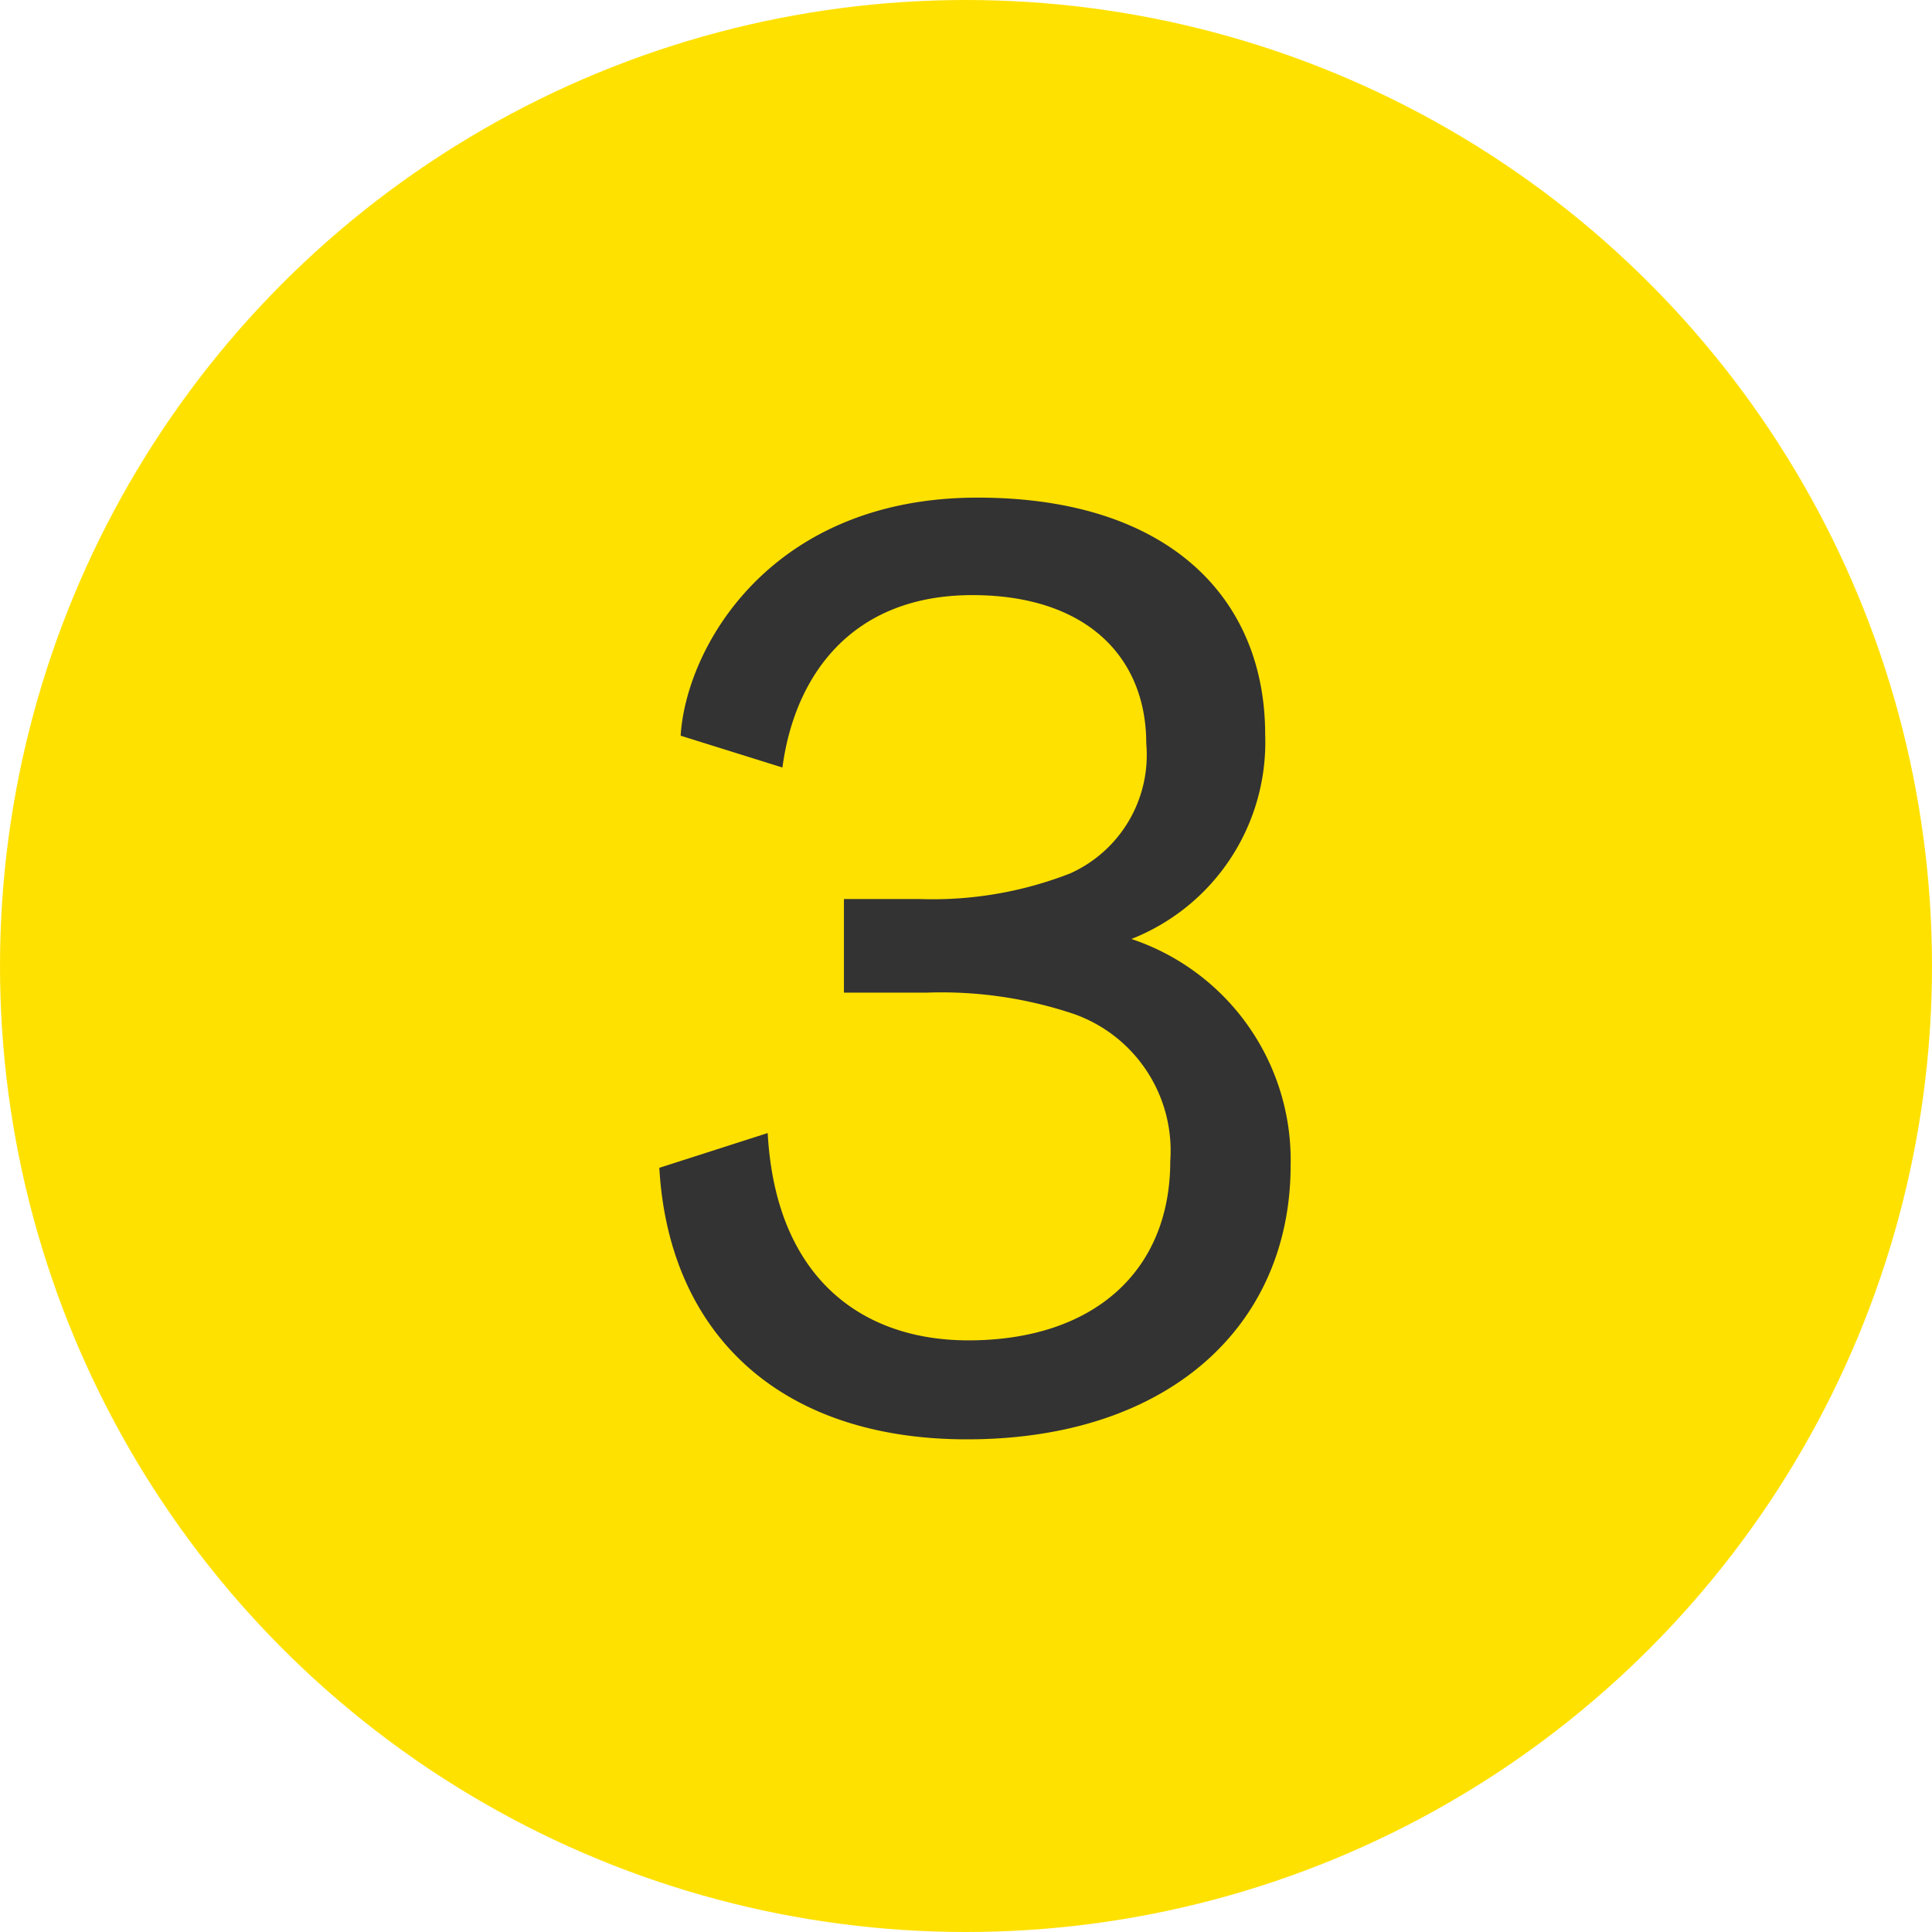
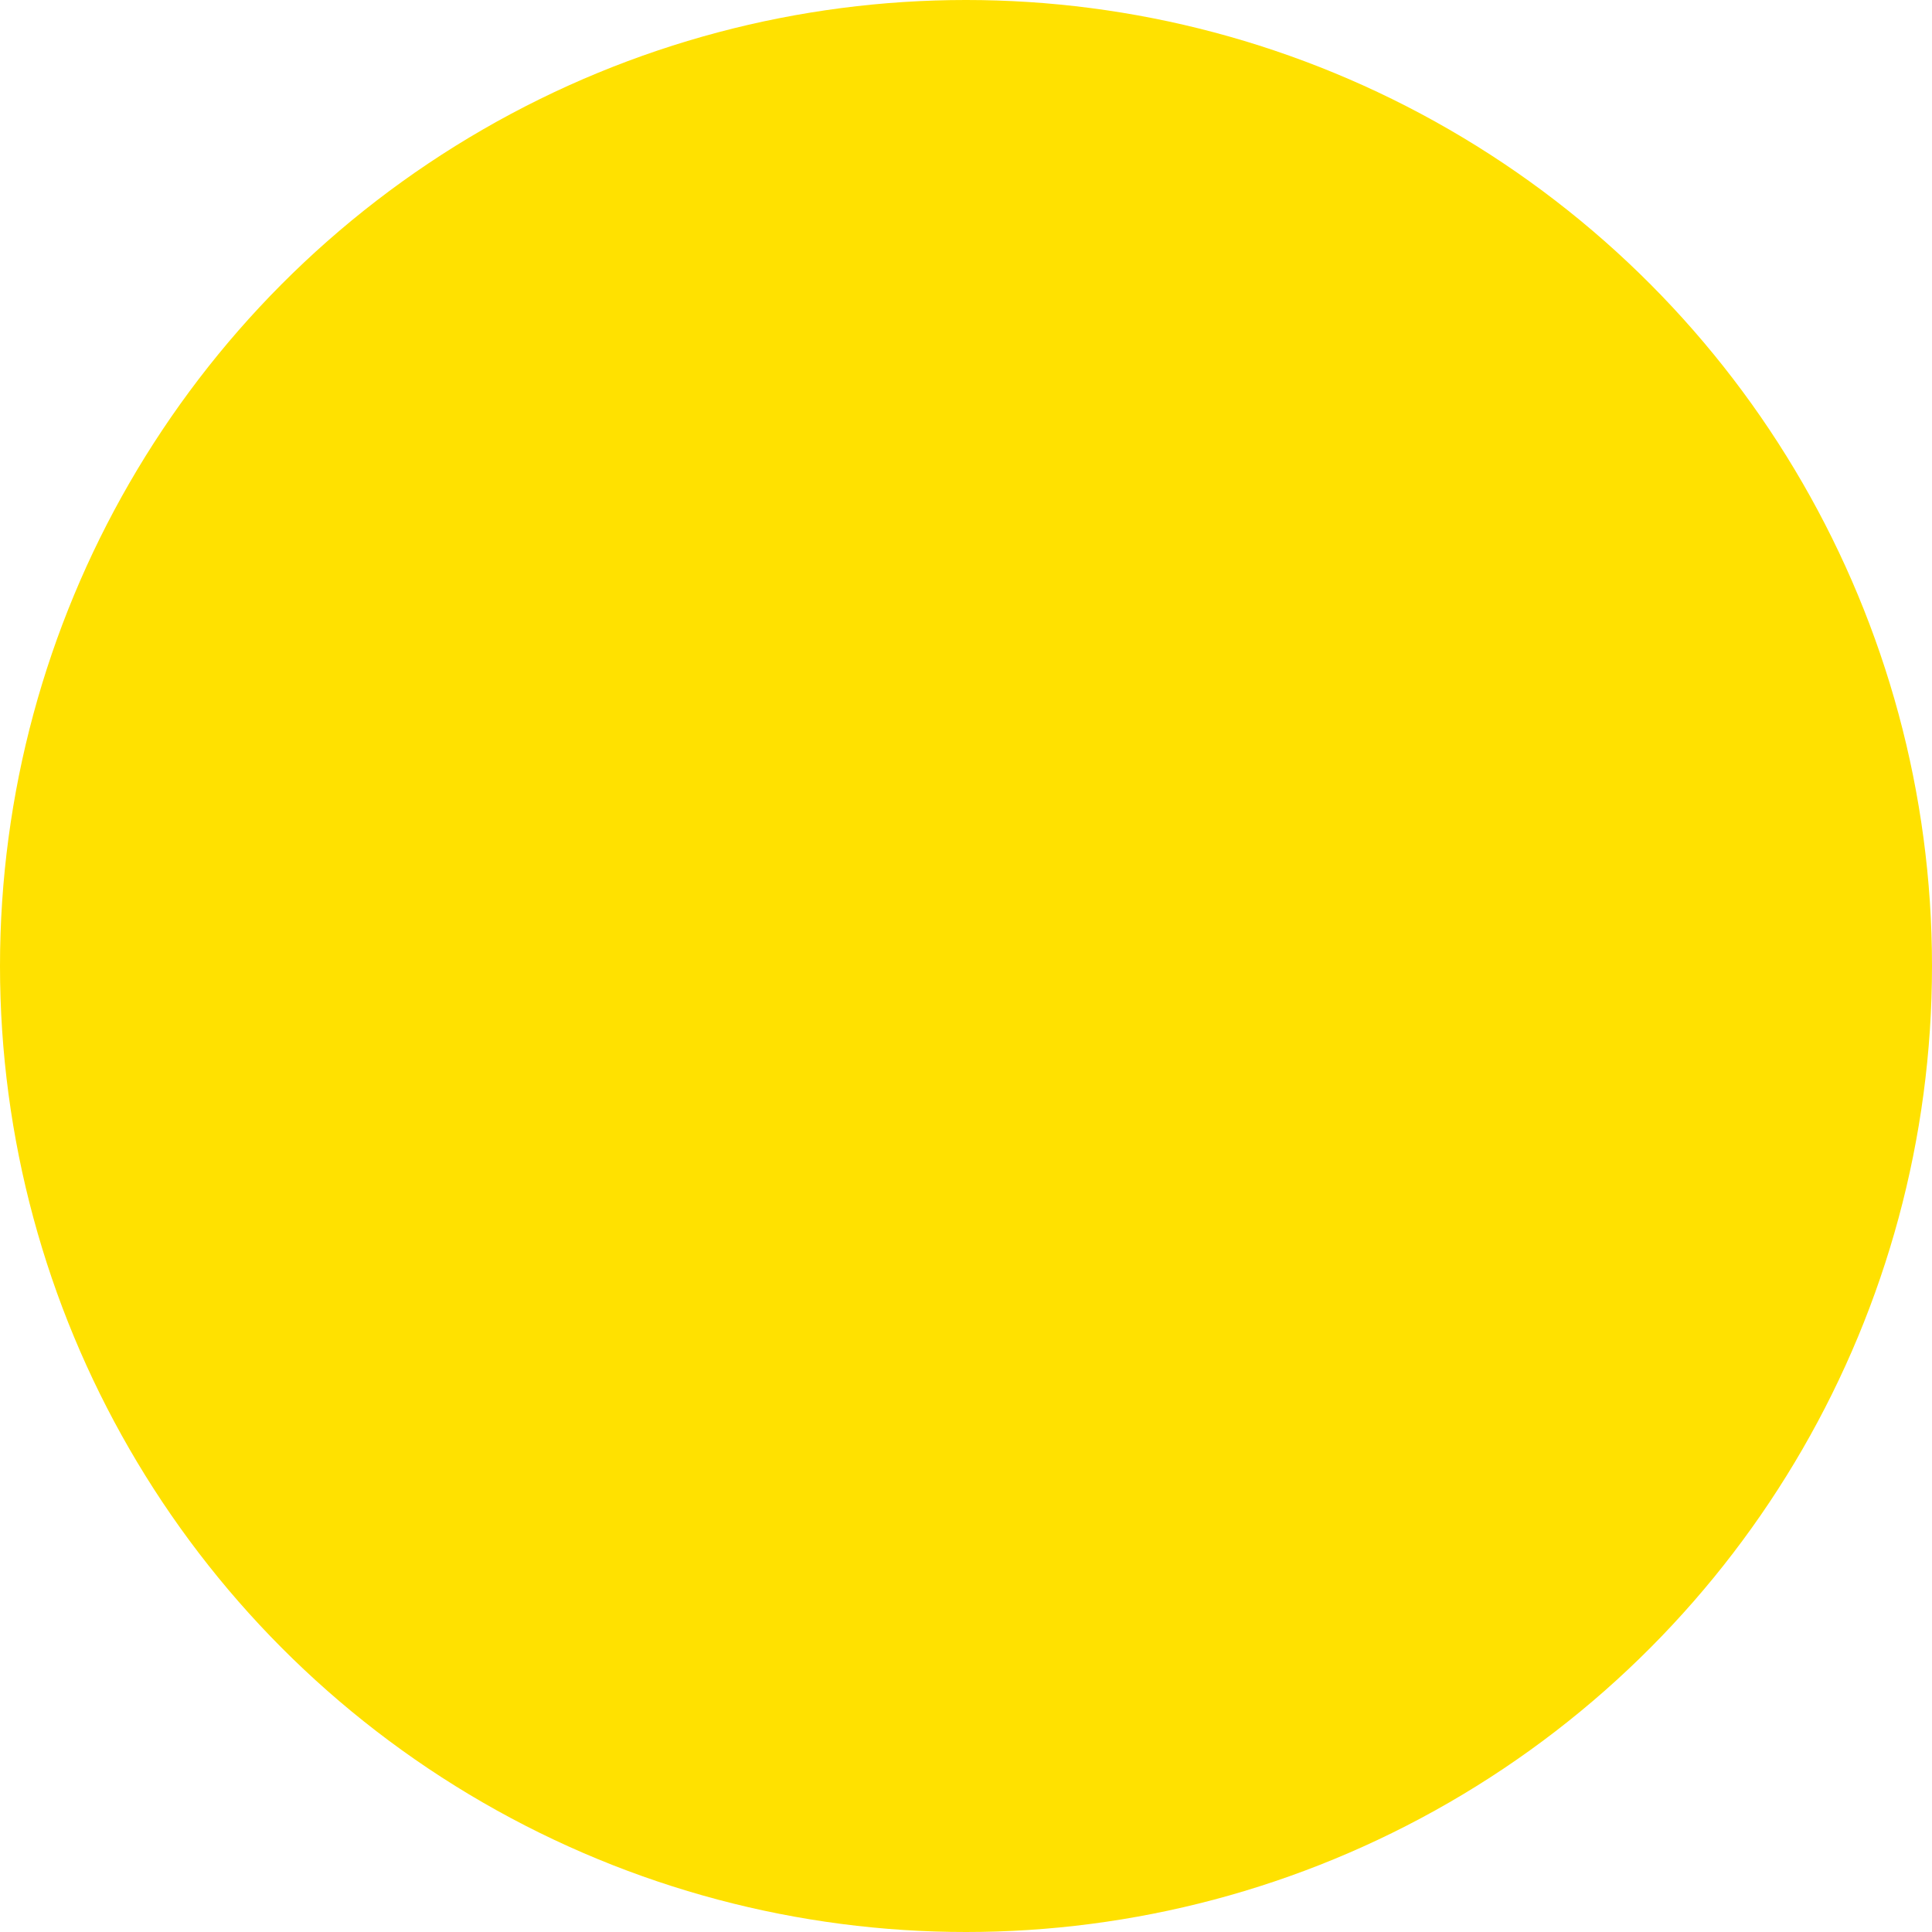
<svg xmlns="http://www.w3.org/2000/svg" width="65" height="65" viewBox="0 0 65 65">
  <title>num-3</title>
  <circle cx="32.5" cy="32.5" r="32.5" fill="#ffe100" />
-   <path d="M22.9,24.752c.181-2.97,3.016-8.01,9.99-8.01,6.479,0,9.675,3.42,9.675,7.965a7.113,7.113,0,0,1-4.5,6.884A7.843,7.843,0,0,1,43.422,39.2c0,5.4-4.095,9.225-10.89,9.225-6.345,0-10.034-3.6-10.35-9.135l3.646-1.17c.27,4.9,3.194,6.975,6.749,6.975,4.23,0,6.795-2.34,6.795-6.03a4.878,4.878,0,0,0-3.24-4.95,14.008,14.008,0,0,0-4.949-.719h-2.79v-3.15h2.52A12.738,12.738,0,0,0,36,29.387a4.366,4.366,0,0,0,2.565-4.365c0-2.97-2.07-5-5.851-5-4.095,0-5.984,2.745-6.39,5.8Z" fill="#333" />
</svg>